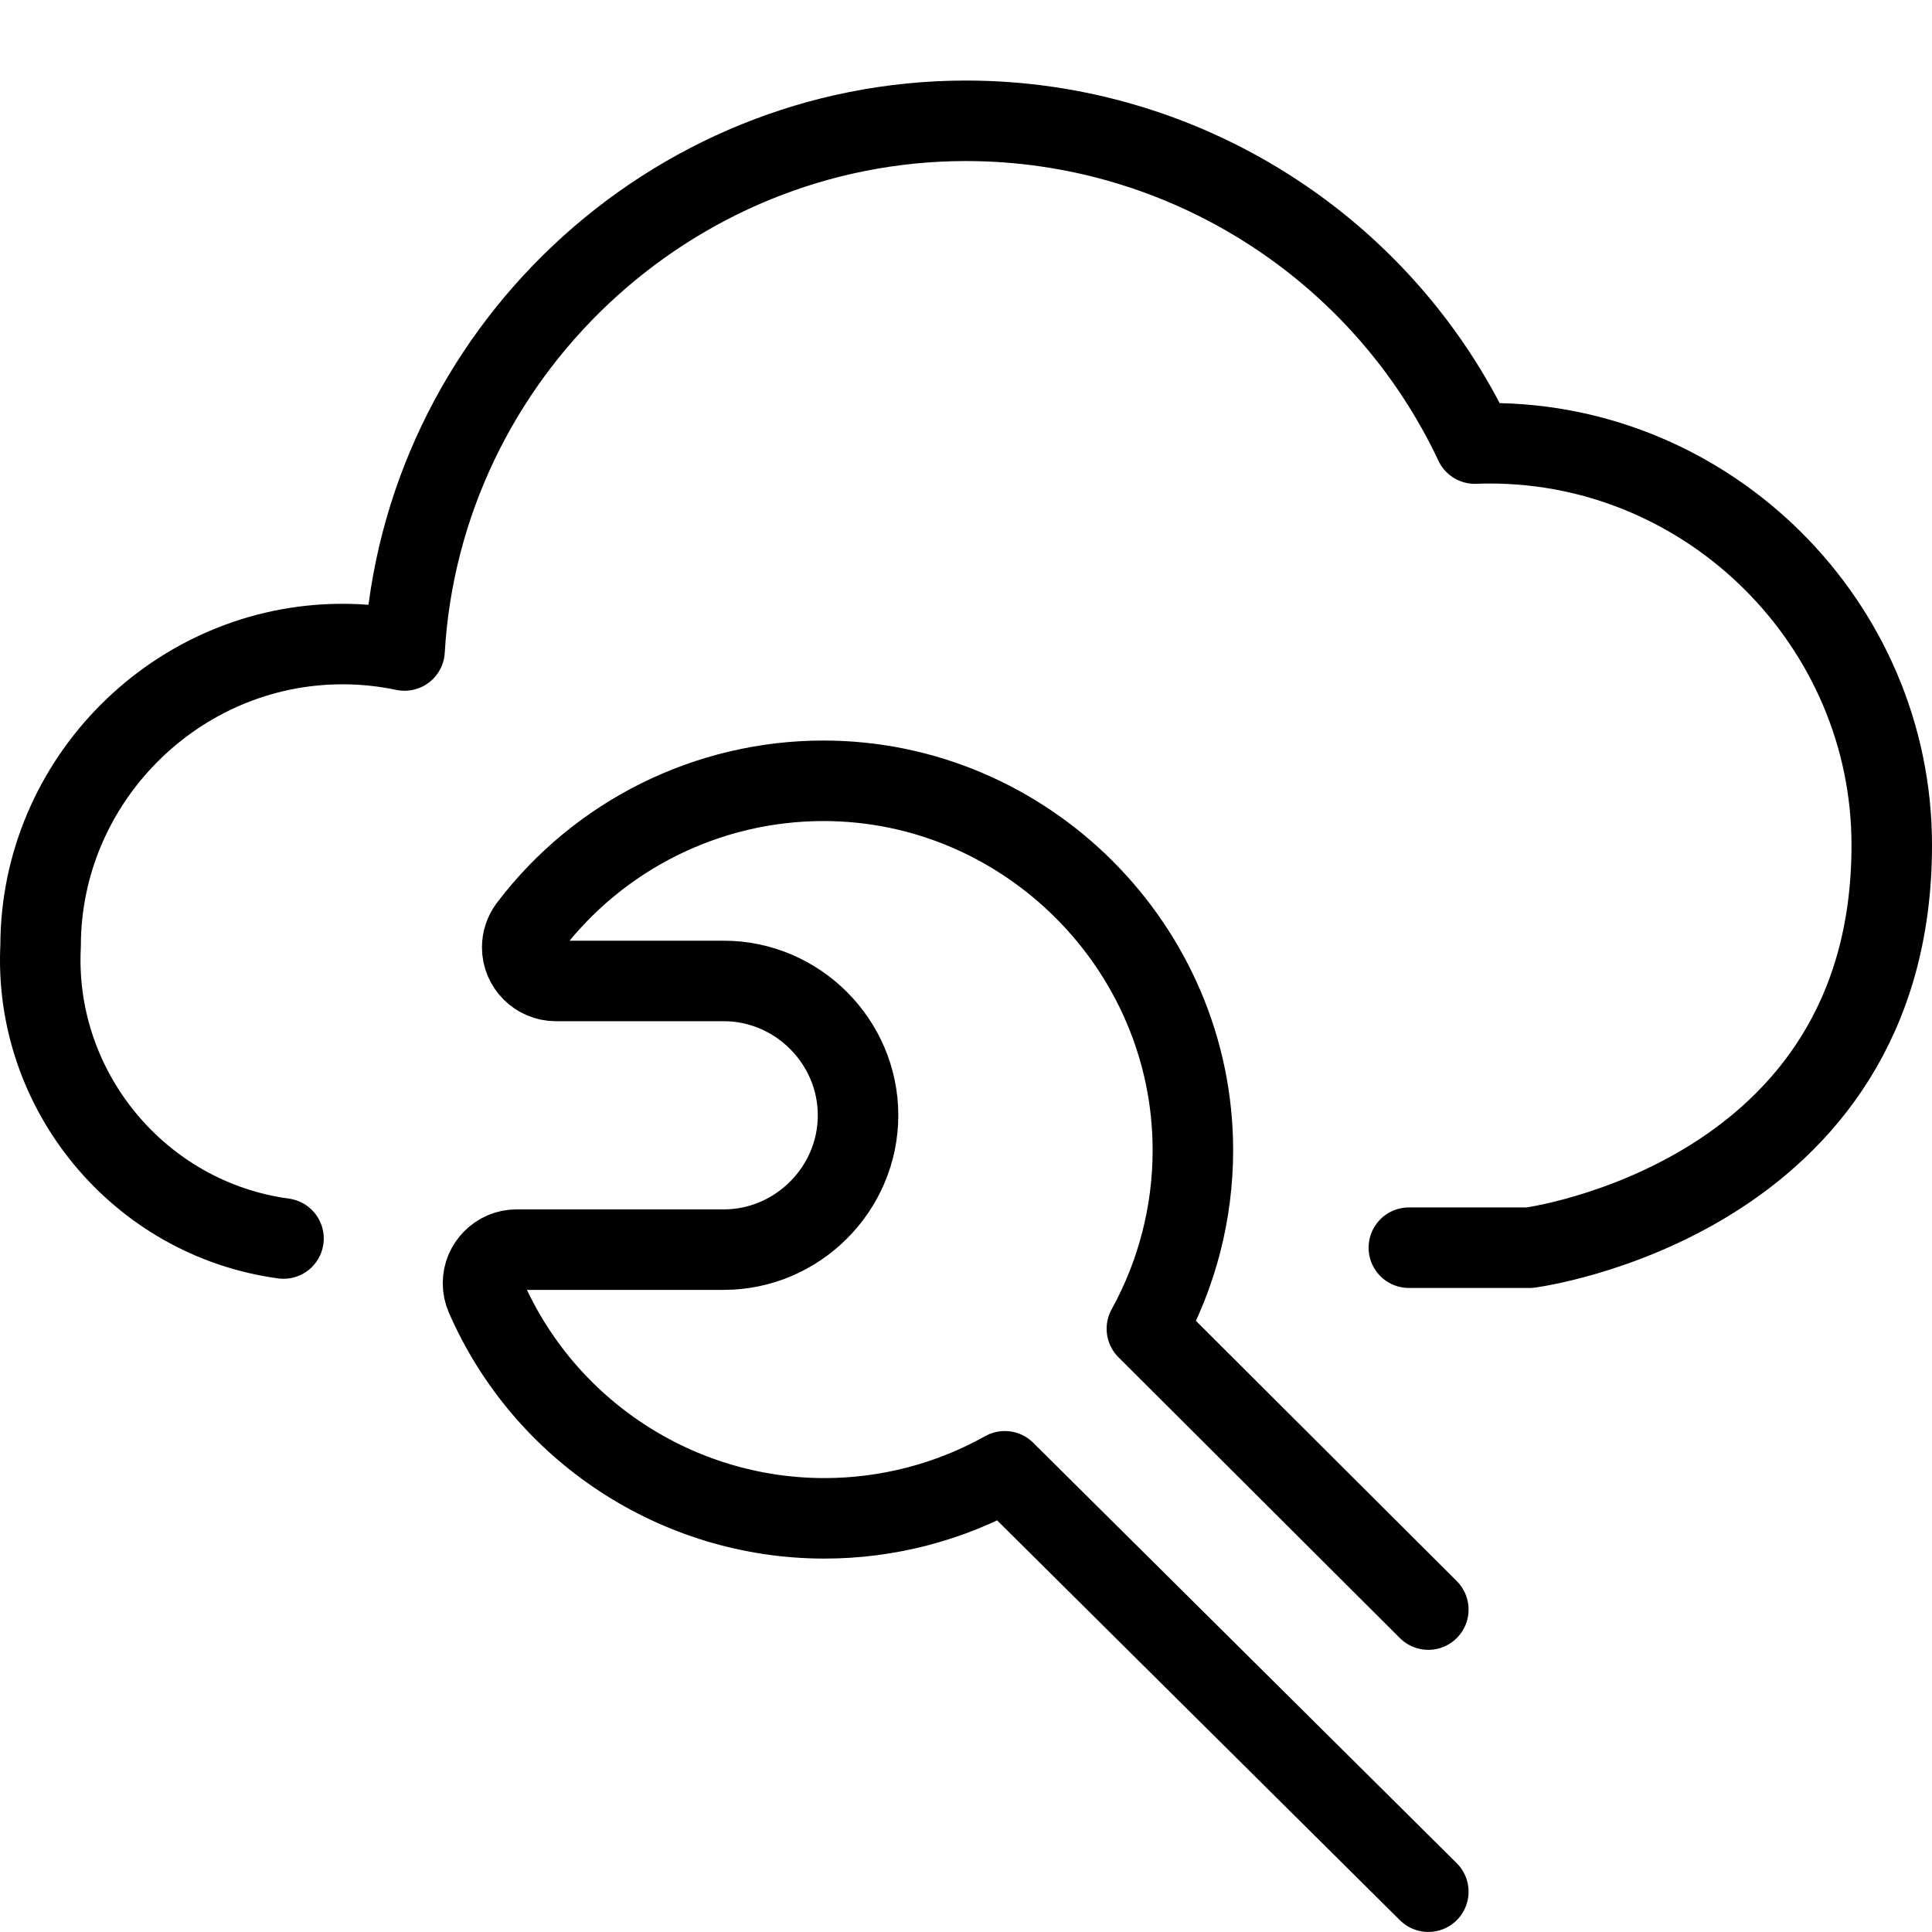
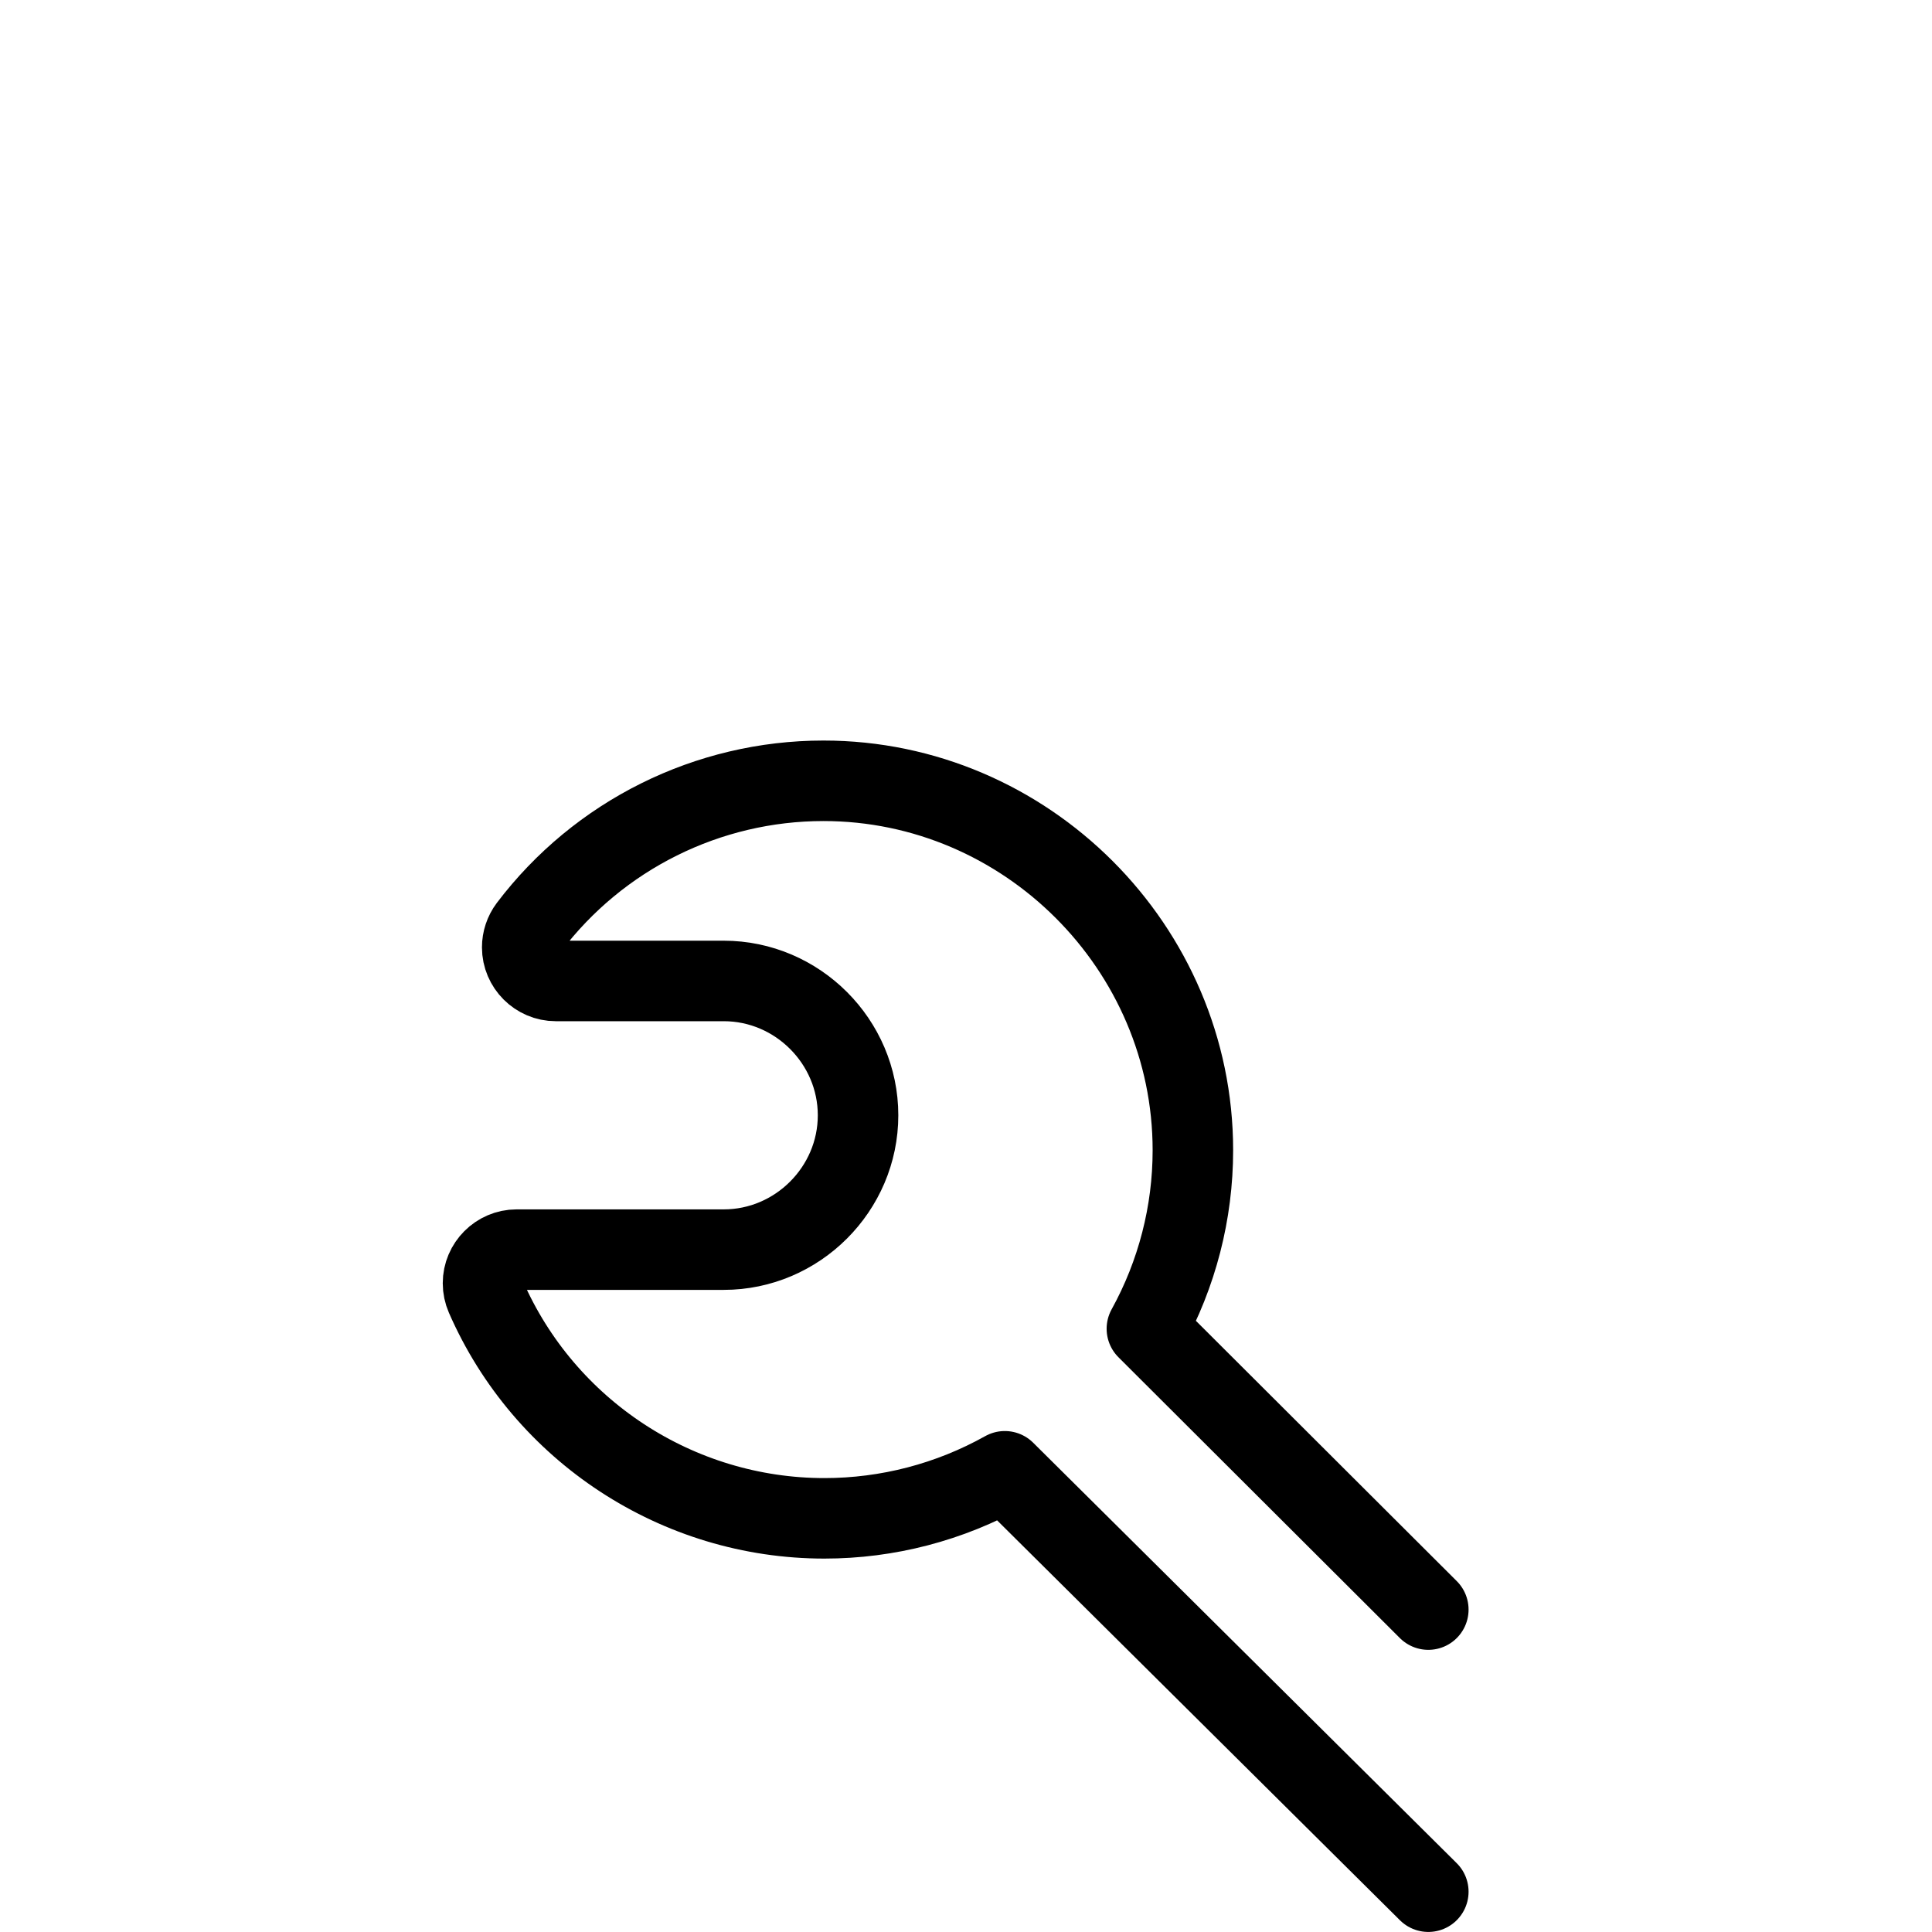
<svg xmlns="http://www.w3.org/2000/svg" width="100%" height="100%" viewBox="0 0 1000 1000" version="1.1" xml:space="preserve" style="fill-rule:evenodd;clip-rule:evenodd;stroke-linecap:round;stroke-linejoin:round;">
-   <rect id="cloud-tool" x="0" y="0" width="1000" height="1000" style="fill:none;" />
-   <path d="M729.215,645.805l62.488,-0c-0,-0 187.464,-24.412 187.464,-208.293c-0,-0.05 -0,-0.1 -0,-0.15c-0,-114.06 -93.858,-207.918 -207.918,-207.918c-2.626,0 -5.251,0.05 -7.874,0.15c-47.953,-101.809 -150.822,-167.066 -263.359,-167.066c-153.314,0 -281.695,121.116 -290.617,274.17c-10.562,-2.219 -21.326,-3.337 -32.119,-3.337c-85.708,0 -156.24,70.516 -156.261,156.224c-3.803,75.09 51.22,141.38 125.726,151.47" style="fill:none;fill-rule:nonzero;stroke:#000;stroke-width:41.67px;" />
  <path d="M739.294,979.138l-219.201,-217.601c-28.532,15.967 -60.687,24.352 -93.382,24.352c-75.895,0 -144.908,-45.184 -175.26,-114.746c-0.957,-2.193 -1.451,-4.56 -1.451,-6.953c0,-9.533 7.842,-17.378 17.374,-17.383l107.221,-0c38.144,-0 69.533,-31.389 69.533,-69.533c-0,-38.145 -31.389,-69.534 -69.533,-69.534l-86.917,0c-9.536,0 -17.383,-7.847 -17.383,-17.383c-0,-3.76 1.22,-7.421 3.476,-10.43c36.12,-47.703 92.613,-75.789 152.448,-75.789c104.898,0 191.216,86.318 191.216,191.216c0,32.318 -8.193,64.115 -23.811,92.408l145.67,145.357" style="fill:none;fill-rule:nonzero;stroke:#000;stroke-width:41.67px;" />
</svg>